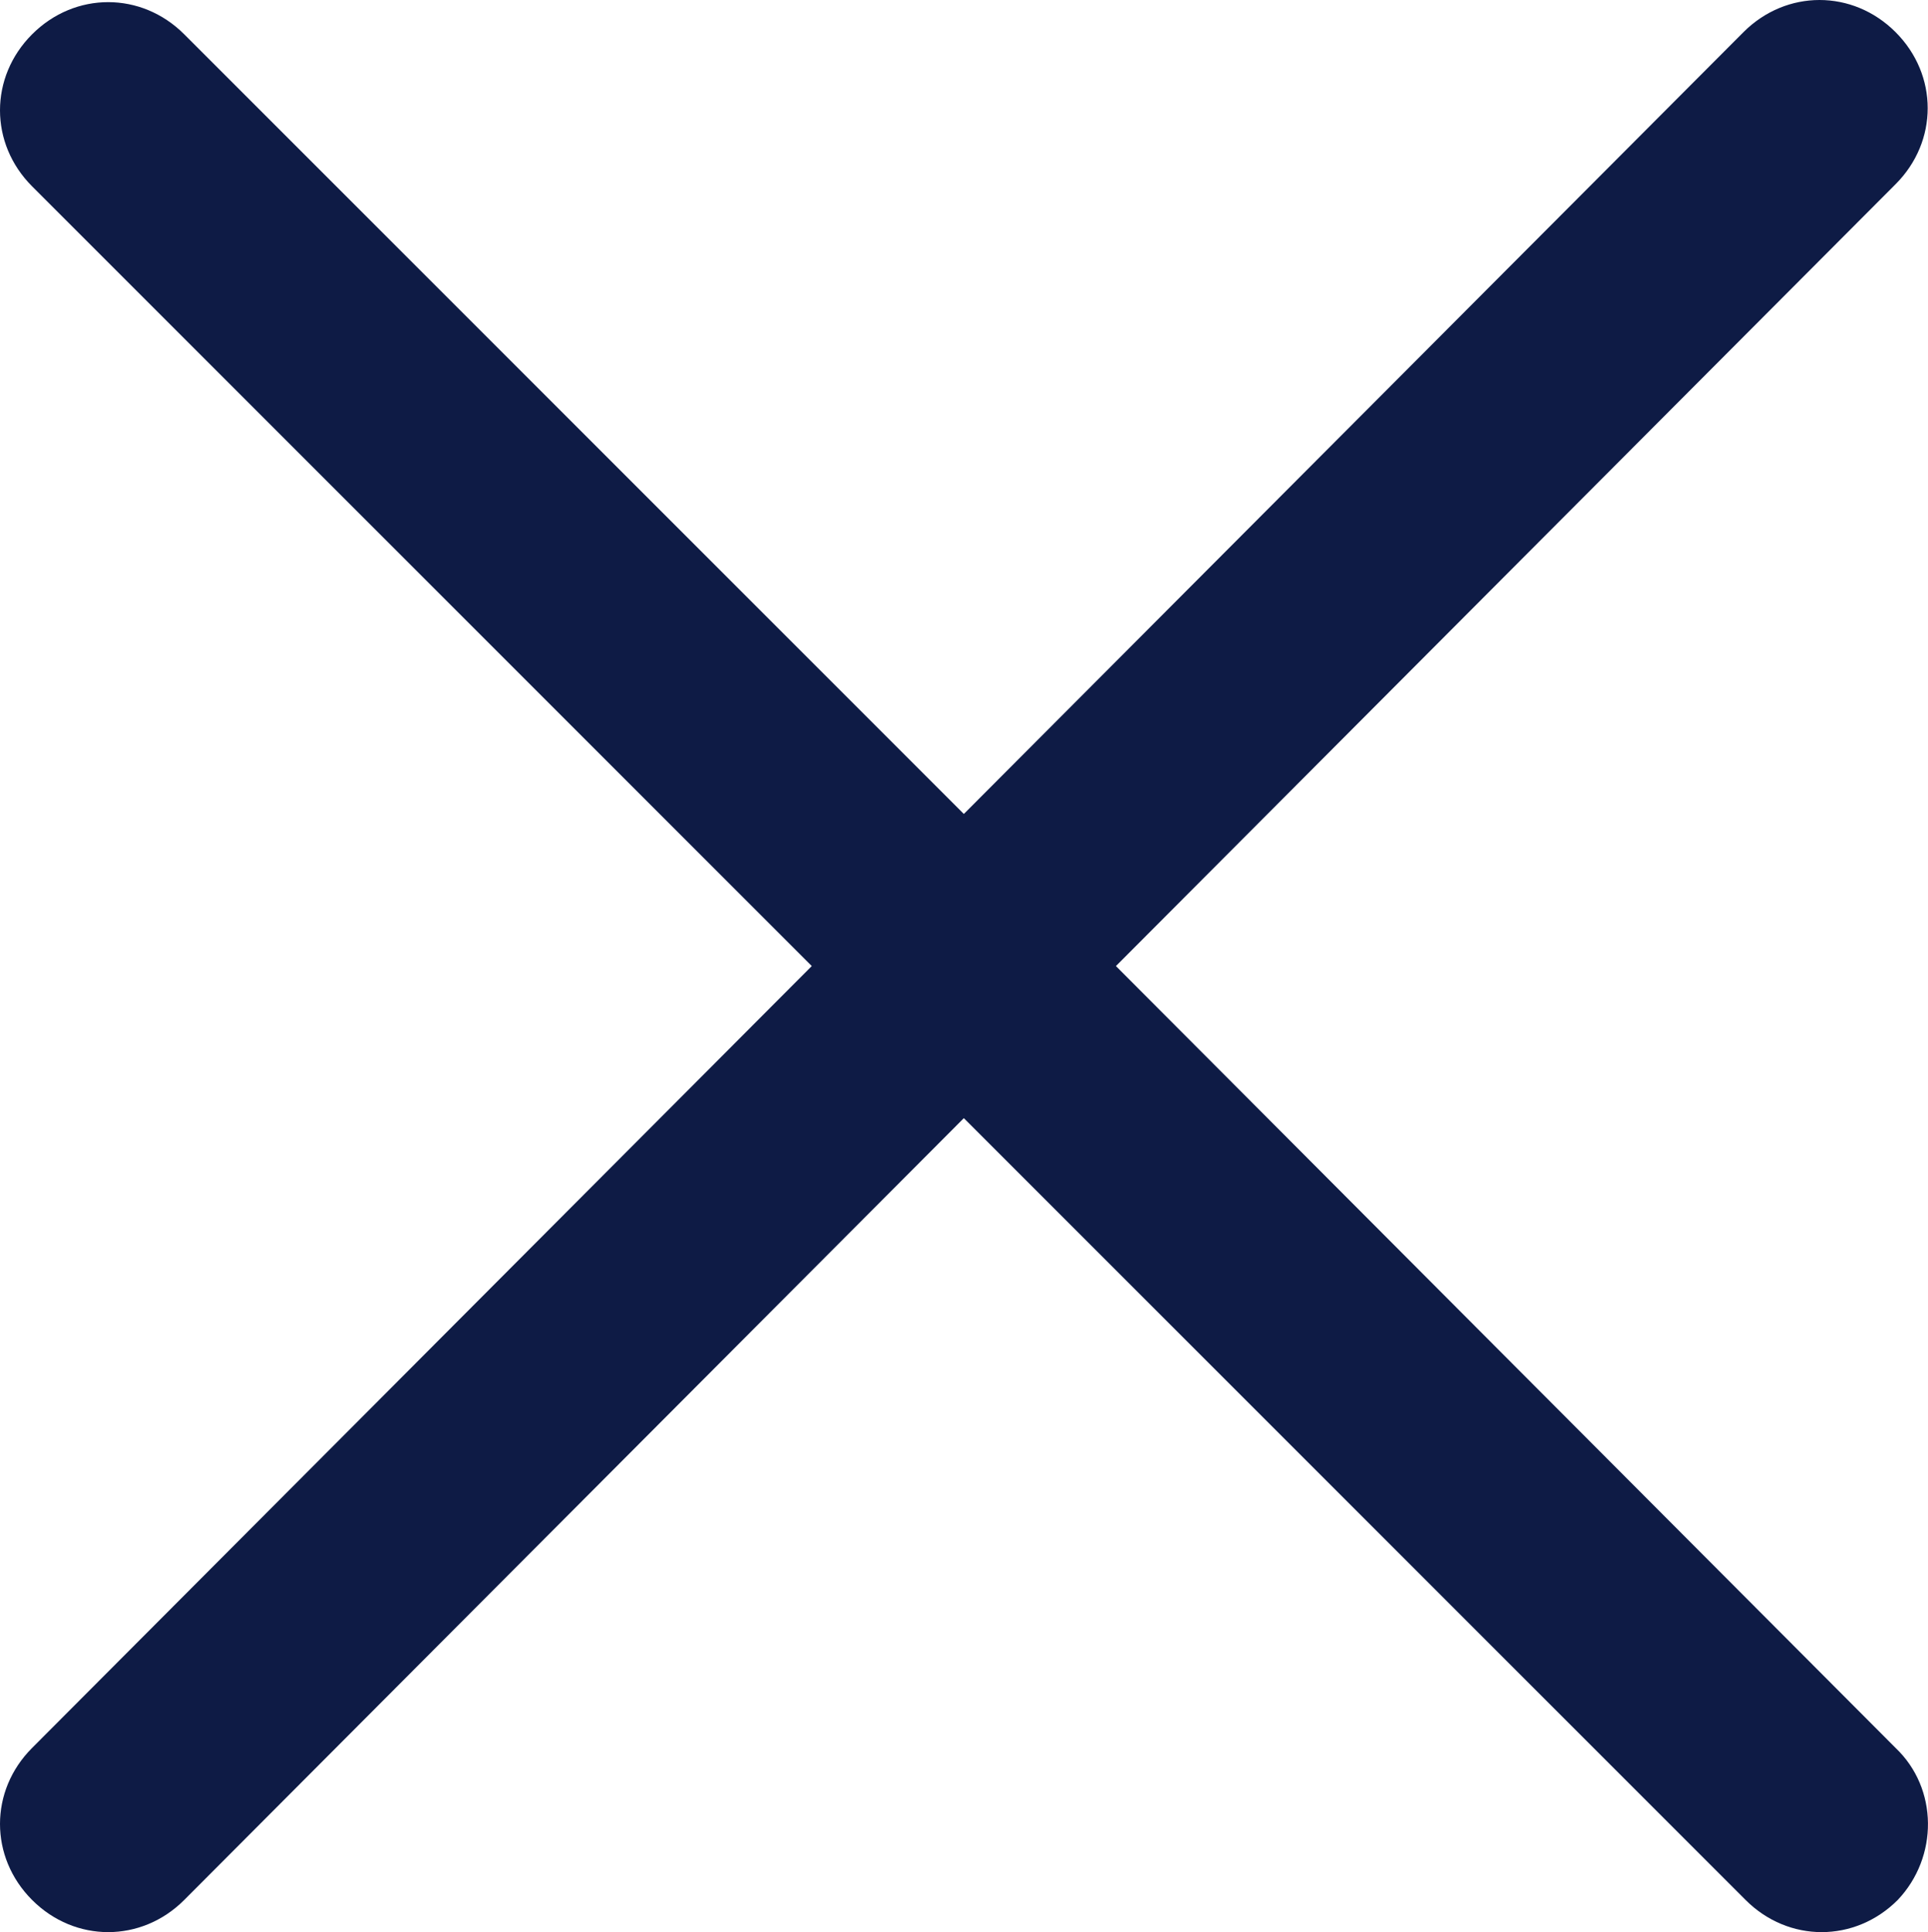
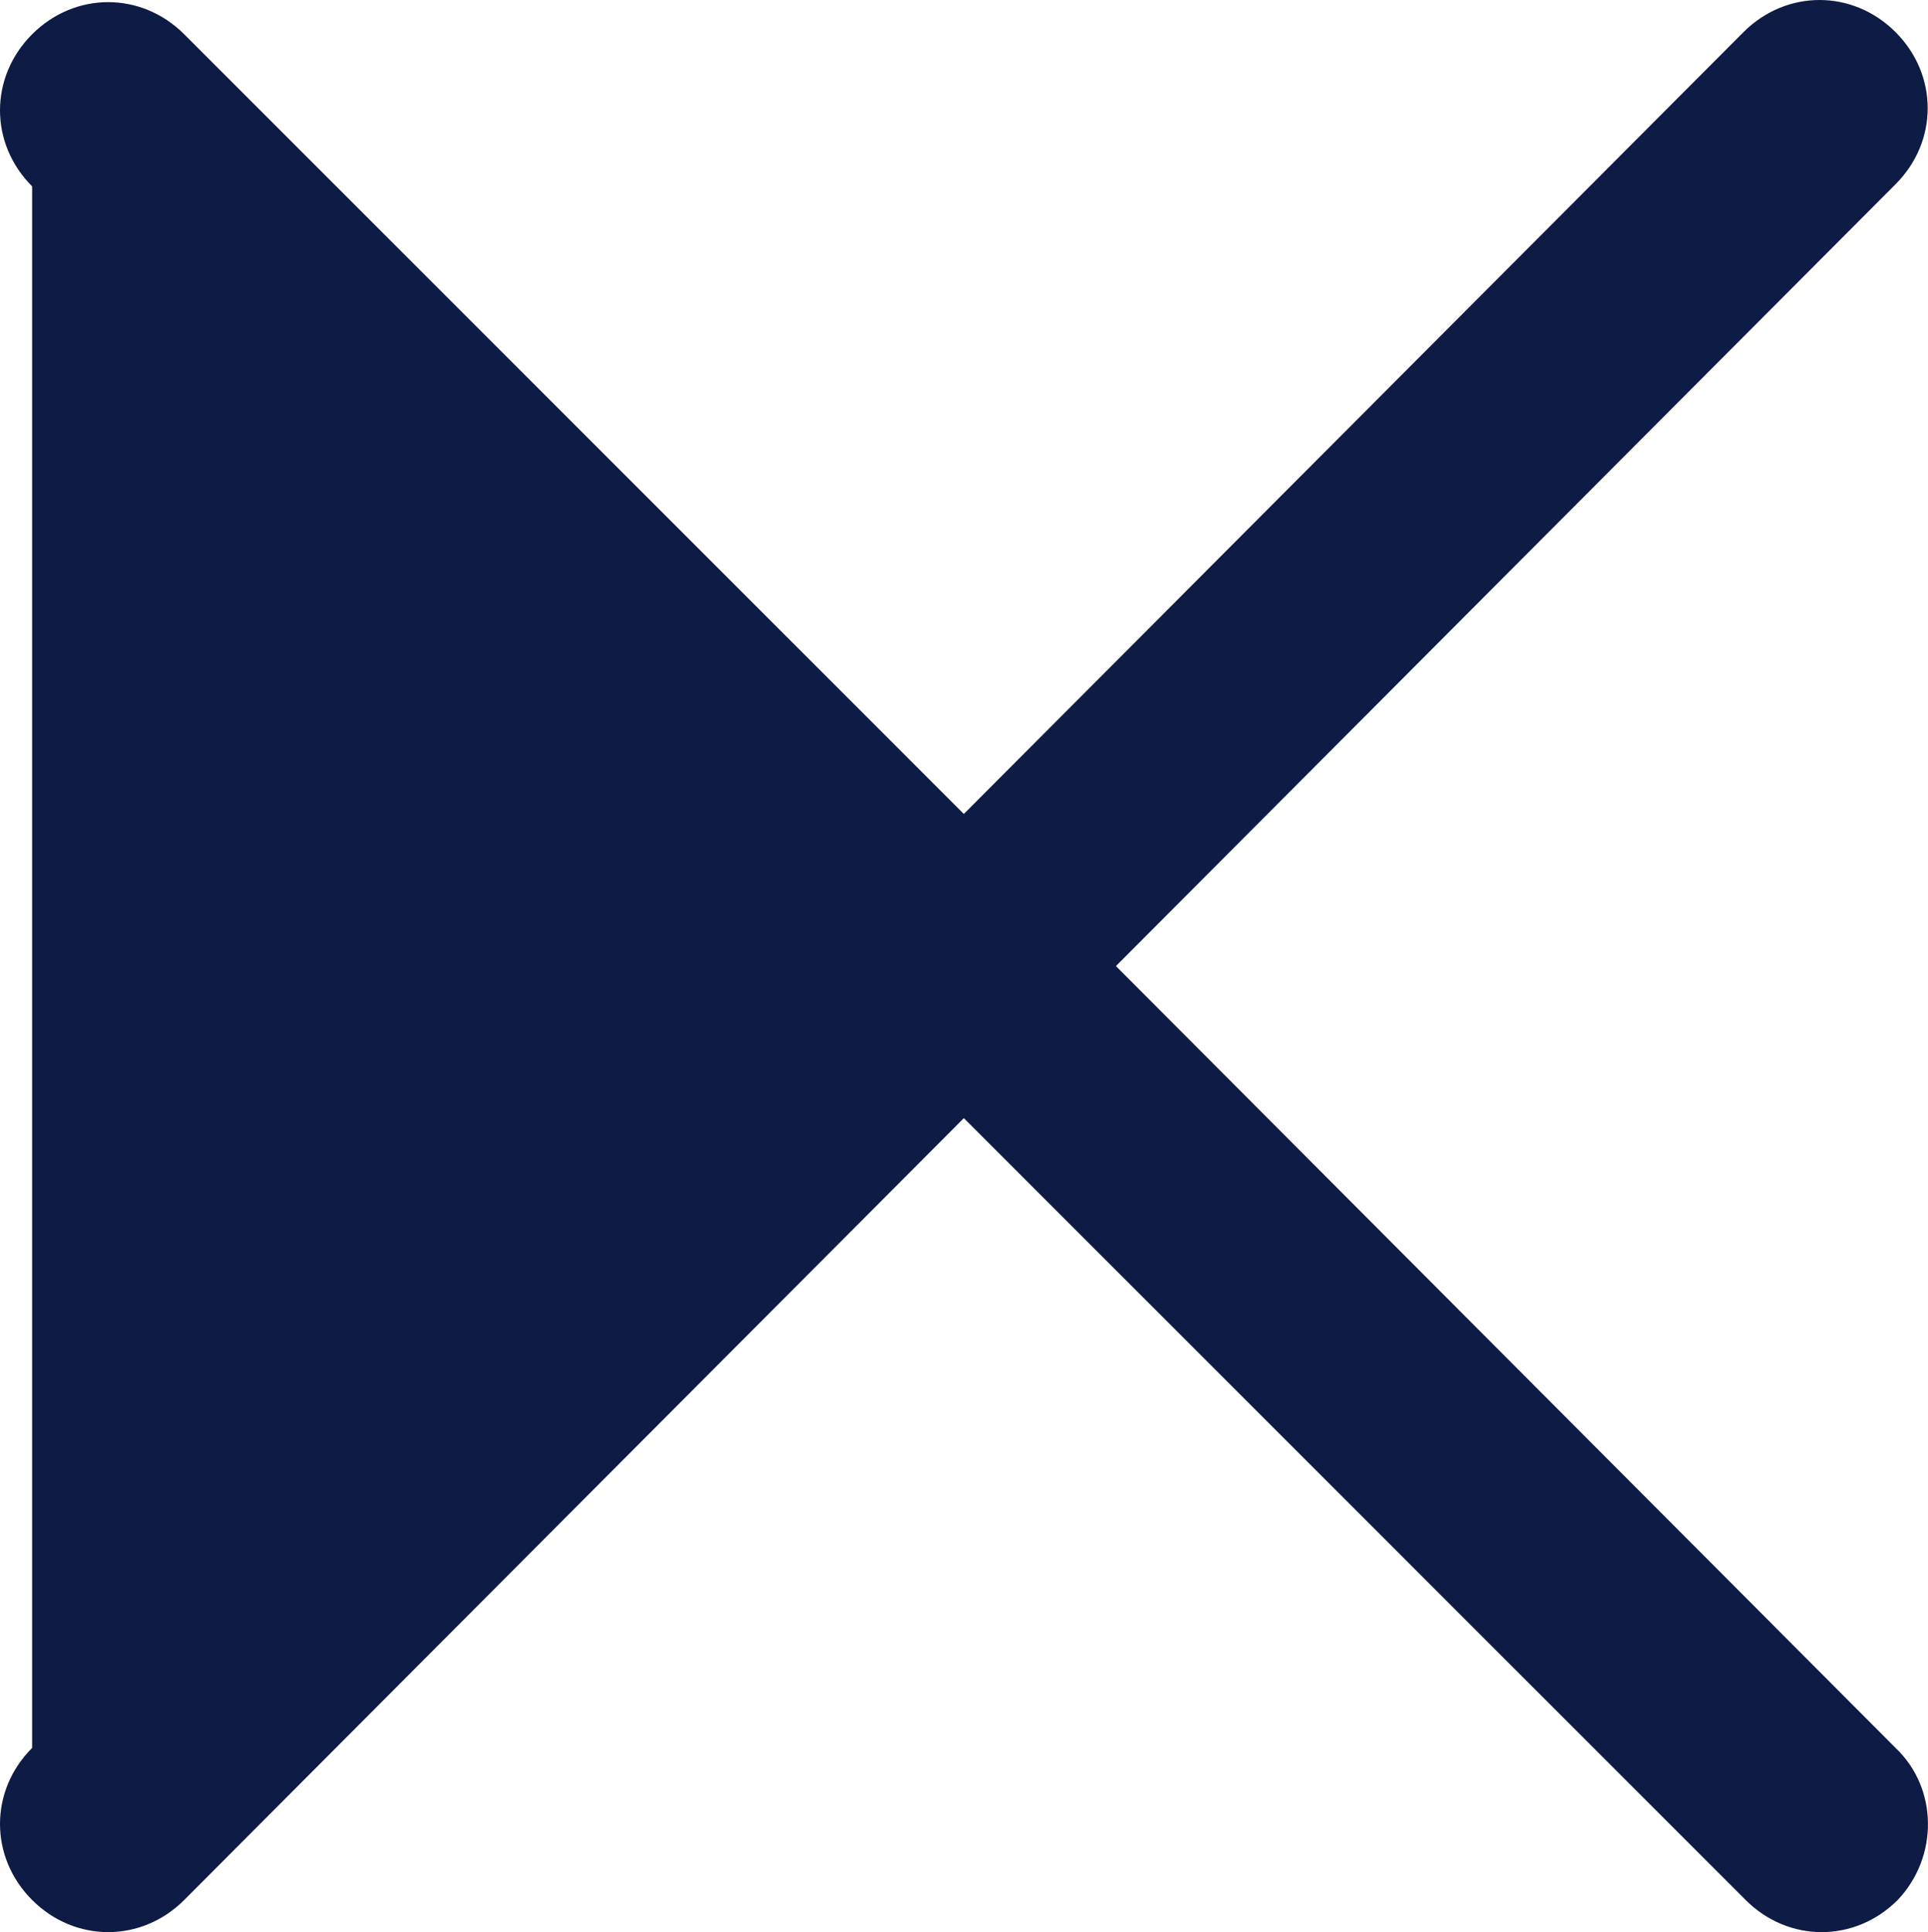
<svg xmlns="http://www.w3.org/2000/svg" id="Layer_1" viewBox="0 0 504.08 505.12">
  <defs>
    <style>.cls-1{fill:#0e1b45;}</style>
  </defs>
-   <path class="cls-1" d="m495.6,456.96l-203.84-204.4L495.6,48.16c11.2-11.2,11.2-28.56,0-39.76-11.2-11.2-28.56-11.2-39.76,0l-203.84,204.4L48.16,8.96c-11.2-11.2-28.56-11.2-39.76,0-11.2,11.2-11.2,28.56,0,39.76l203.84,203.84L8.4,456.96c-11.2,11.2-11.2,28.56,0,39.76,11.2,11.2,28.56,11.2,39.76,0l203.84-204.4,204.4,204.4c11.2,11.2,28.56,11.2,39.76,0,10.64-11.2,10.64-29.12-.56-39.76h0Z" />
+   <path class="cls-1" d="m495.6,456.96l-203.84-204.4L495.6,48.16c11.2-11.2,11.2-28.56,0-39.76-11.2-11.2-28.56-11.2-39.76,0l-203.84,204.4L48.16,8.96c-11.2-11.2-28.56-11.2-39.76,0-11.2,11.2-11.2,28.56,0,39.76L8.4,456.96c-11.2,11.2-11.2,28.56,0,39.76,11.2,11.2,28.56,11.2,39.76,0l203.84-204.4,204.4,204.4c11.2,11.2,28.56,11.2,39.76,0,10.64-11.2,10.64-29.12-.56-39.76h0Z" />
</svg>